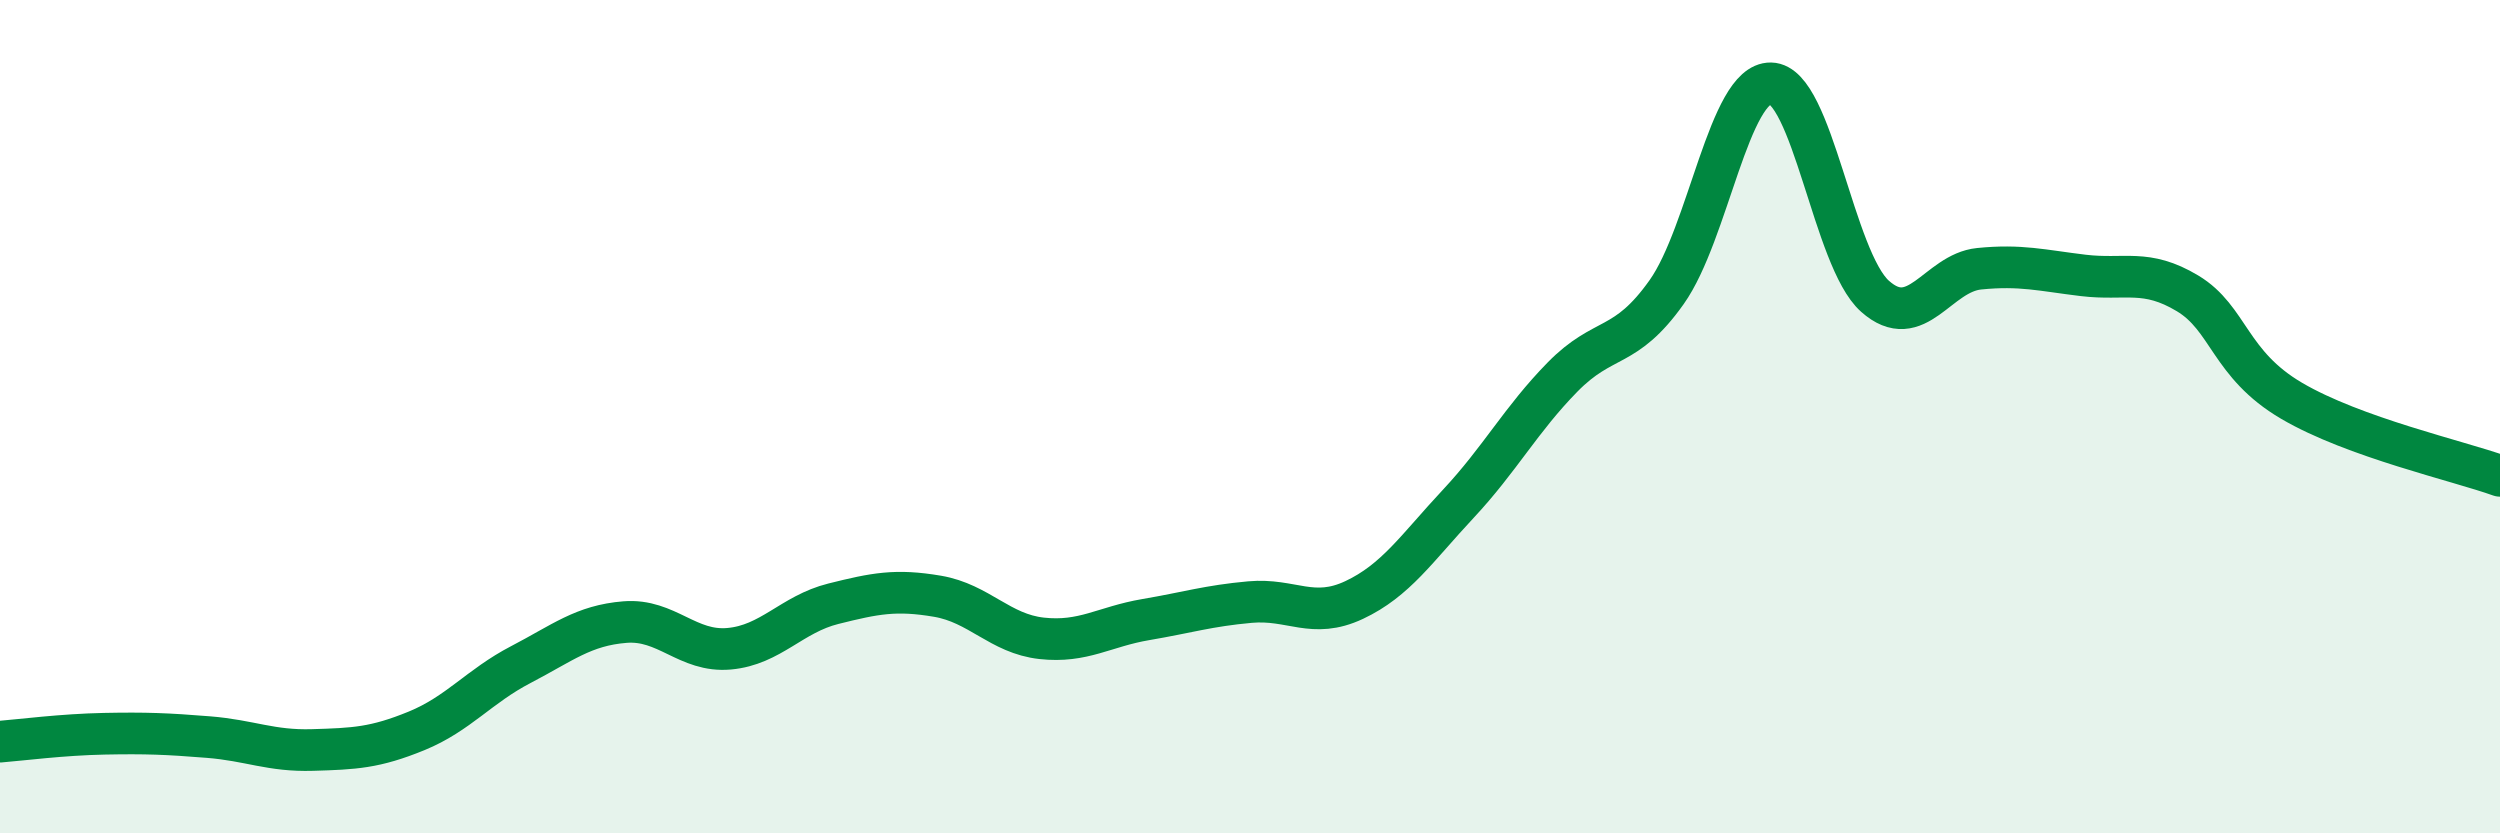
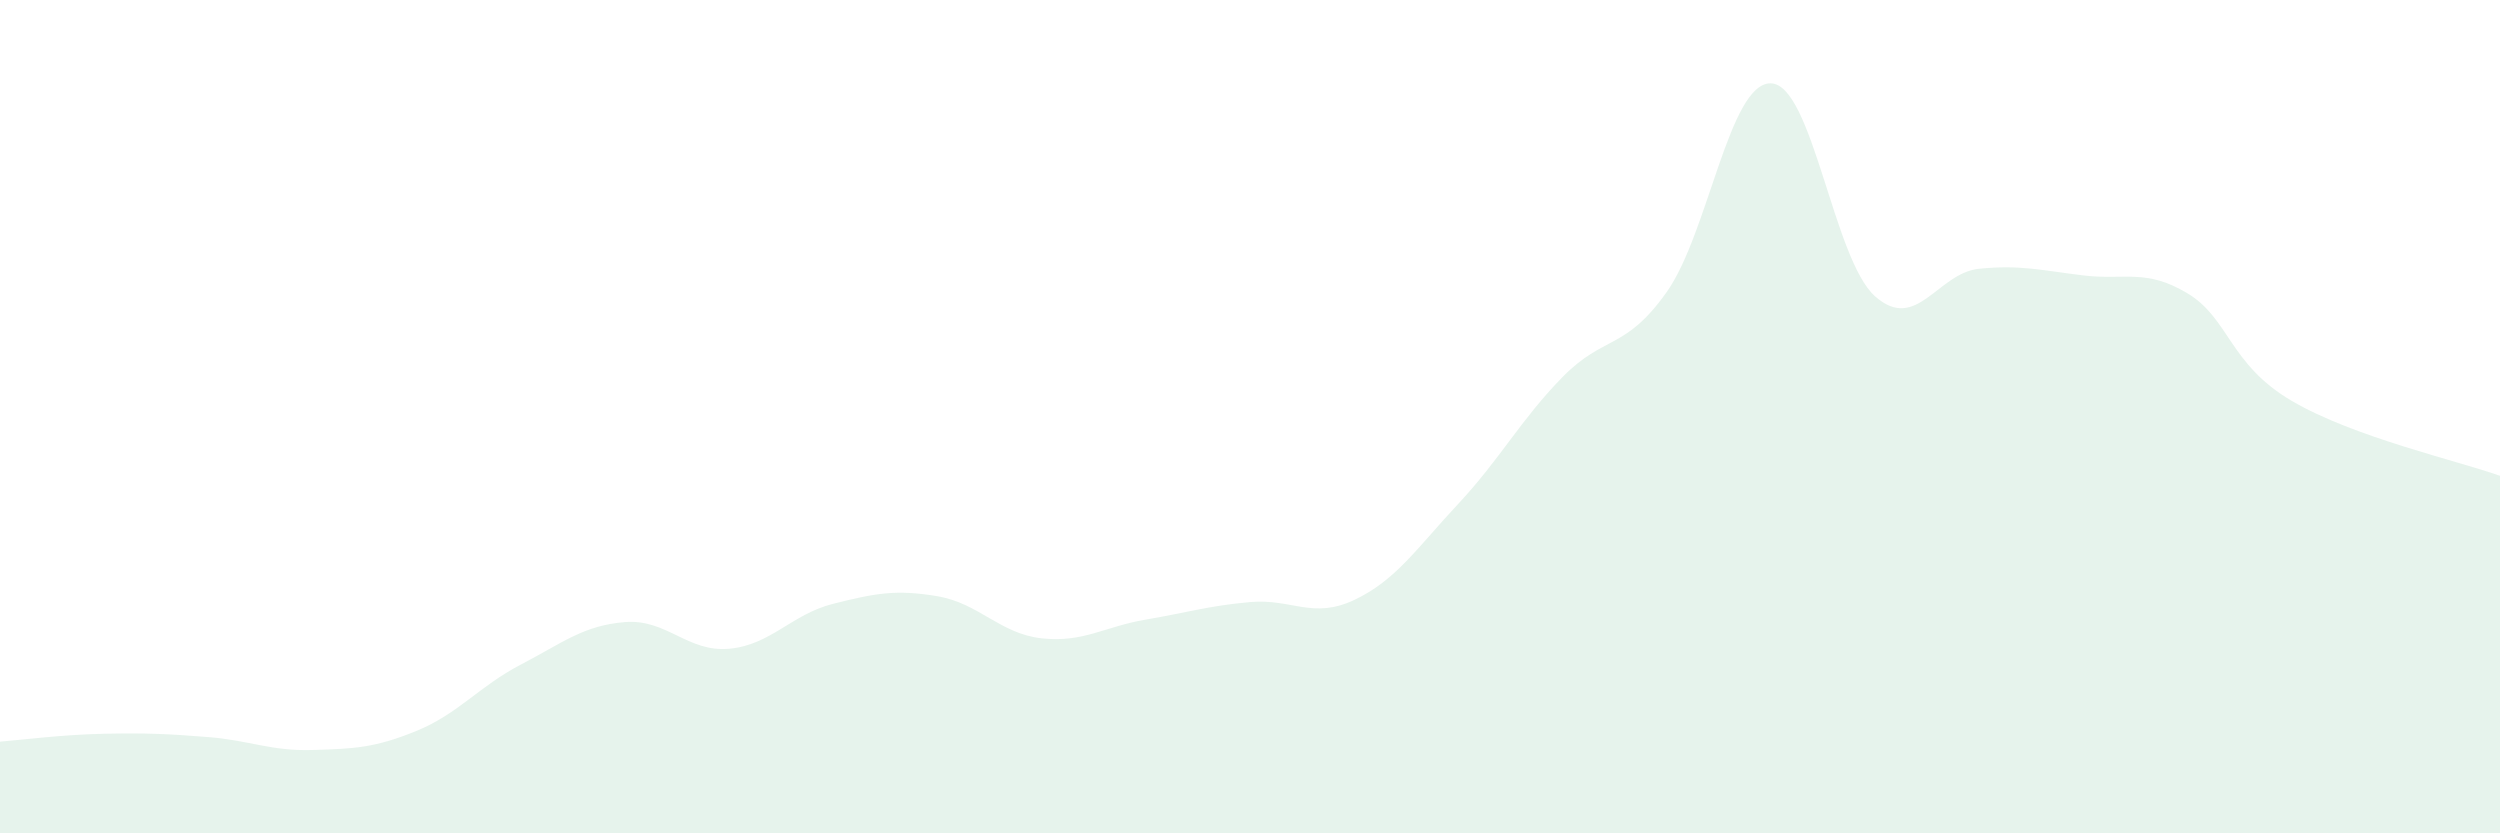
<svg xmlns="http://www.w3.org/2000/svg" width="60" height="20" viewBox="0 0 60 20">
  <path d="M 0,17.8 C 0.5,17.76 1.5,17.63 2.5,17.61 C 3.5,17.59 4,17.61 5,17.69 C 6,17.77 6.5,18.03 7.5,18 C 8.5,17.97 9,17.95 10,17.54 C 11,17.13 11.5,16.47 12.5,15.95 C 13.5,15.43 14,15.01 15,14.93 C 16,14.85 16.5,15.66 17.5,15.57 C 18.5,15.48 19,14.74 20,14.49 C 21,14.24 21.5,14.14 22.5,14.31 C 23.5,14.48 24,15.21 25,15.32 C 26,15.43 26.5,15.04 27.5,14.87 C 28.5,14.7 29,14.54 30,14.45 C 31,14.36 31.5,14.87 32.5,14.4 C 33.5,13.93 34,13.16 35,12.09 C 36,11.02 36.5,10.07 37.5,9.05 C 38.5,8.03 39,8.42 40,7.01 C 41,5.6 41.5,1.98 42.5,2 C 43.5,2.02 44,6.22 45,7.11 C 46,8 46.5,6.55 47.5,6.45 C 48.5,6.35 49,6.49 50,6.61 C 51,6.73 51.5,6.44 52.5,7.04 C 53.5,7.64 53.5,8.74 55,9.62 C 56.5,10.5 59,11.06 60,11.42L60 20L0 20Z" fill="#008740" opacity="0.1" stroke-linecap="round" stroke-linejoin="round" />
-   <path d="M 0,17.8 C 0.5,17.76 1.5,17.63 2.5,17.61 C 3.5,17.59 4,17.61 5,17.69 C 6,17.77 6.5,18.03 7.5,18 C 8.5,17.97 9,17.95 10,17.54 C 11,17.13 11.5,16.47 12.5,15.95 C 13.5,15.43 14,15.01 15,14.93 C 16,14.85 16.5,15.66 17.5,15.57 C 18.5,15.48 19,14.74 20,14.49 C 21,14.24 21.5,14.14 22.5,14.31 C 23.5,14.48 24,15.21 25,15.32 C 26,15.43 26.5,15.04 27.5,14.87 C 28.5,14.7 29,14.54 30,14.45 C 31,14.36 31.5,14.87 32.5,14.4 C 33.5,13.93 34,13.16 35,12.09 C 36,11.02 36.5,10.07 37.5,9.05 C 38.5,8.03 39,8.42 40,7.01 C 41,5.6 41.5,1.98 42.5,2 C 43.5,2.02 44,6.22 45,7.11 C 46,8 46.5,6.55 47.5,6.45 C 48.5,6.35 49,6.49 50,6.61 C 51,6.73 51.5,6.44 52.5,7.04 C 53.5,7.64 53.5,8.74 55,9.62 C 56.5,10.5 59,11.06 60,11.42" stroke="#008740" stroke-width="1" fill="none" stroke-linecap="round" stroke-linejoin="round" />
</svg>